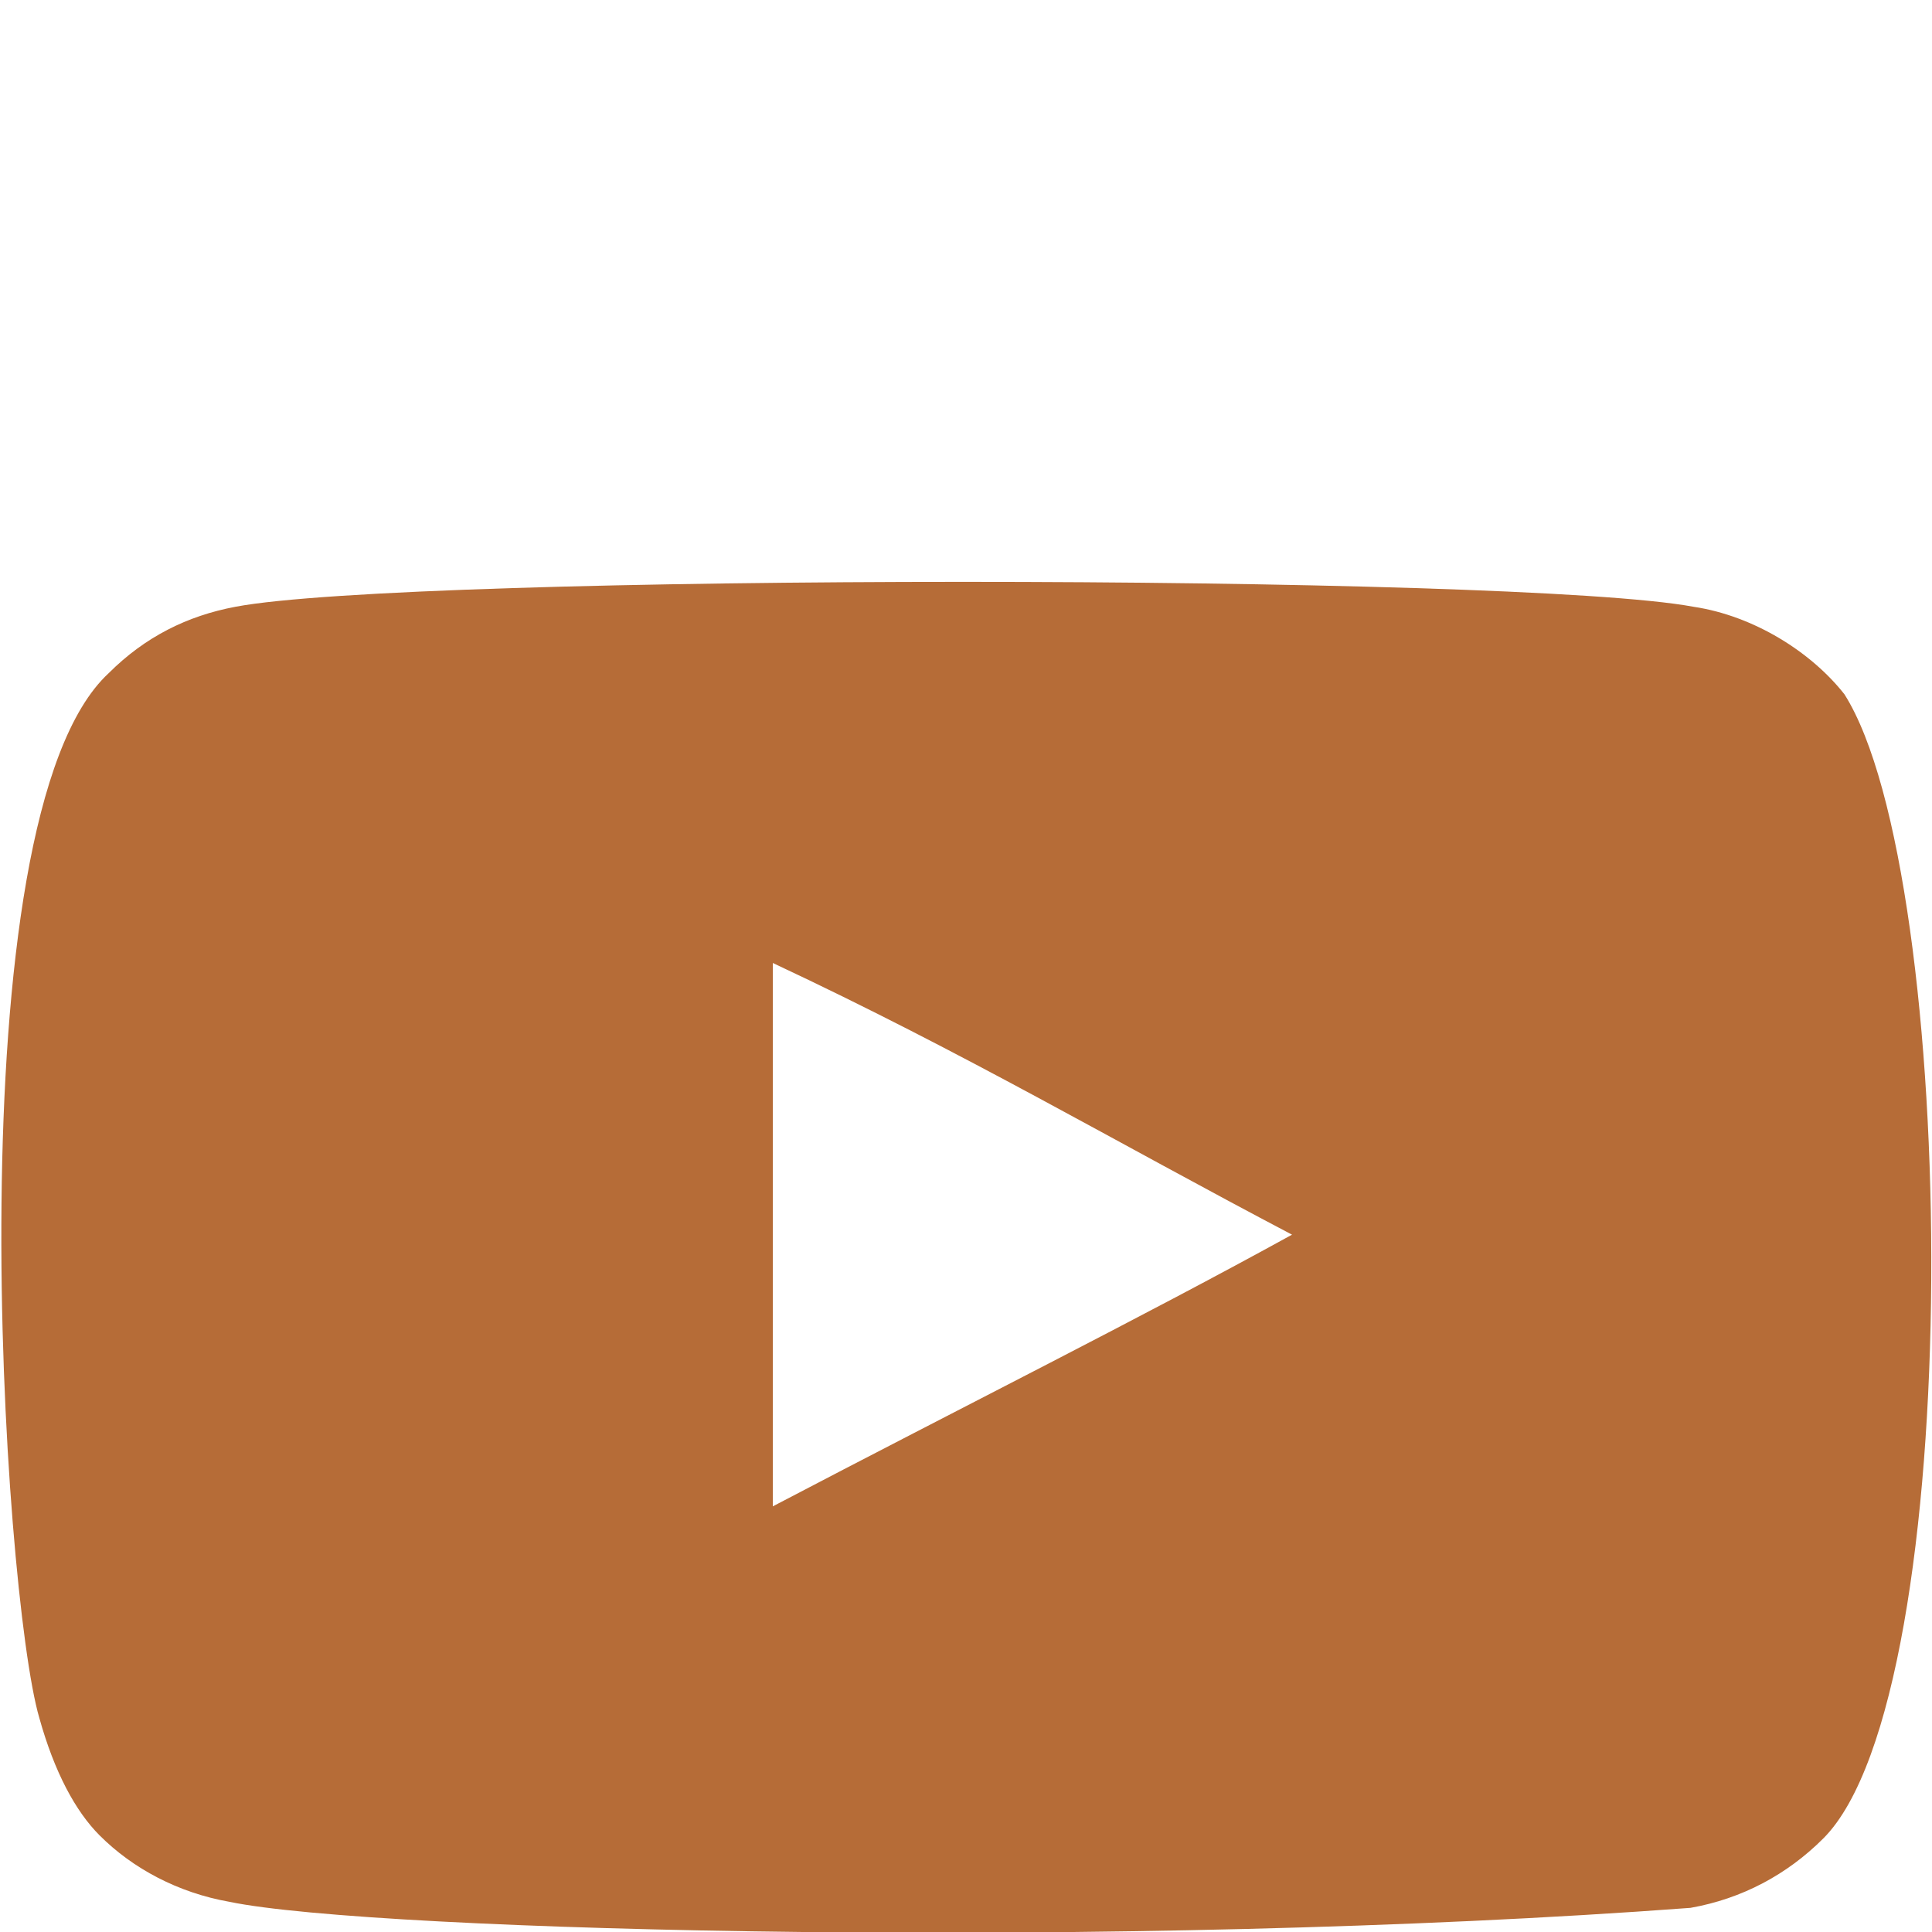
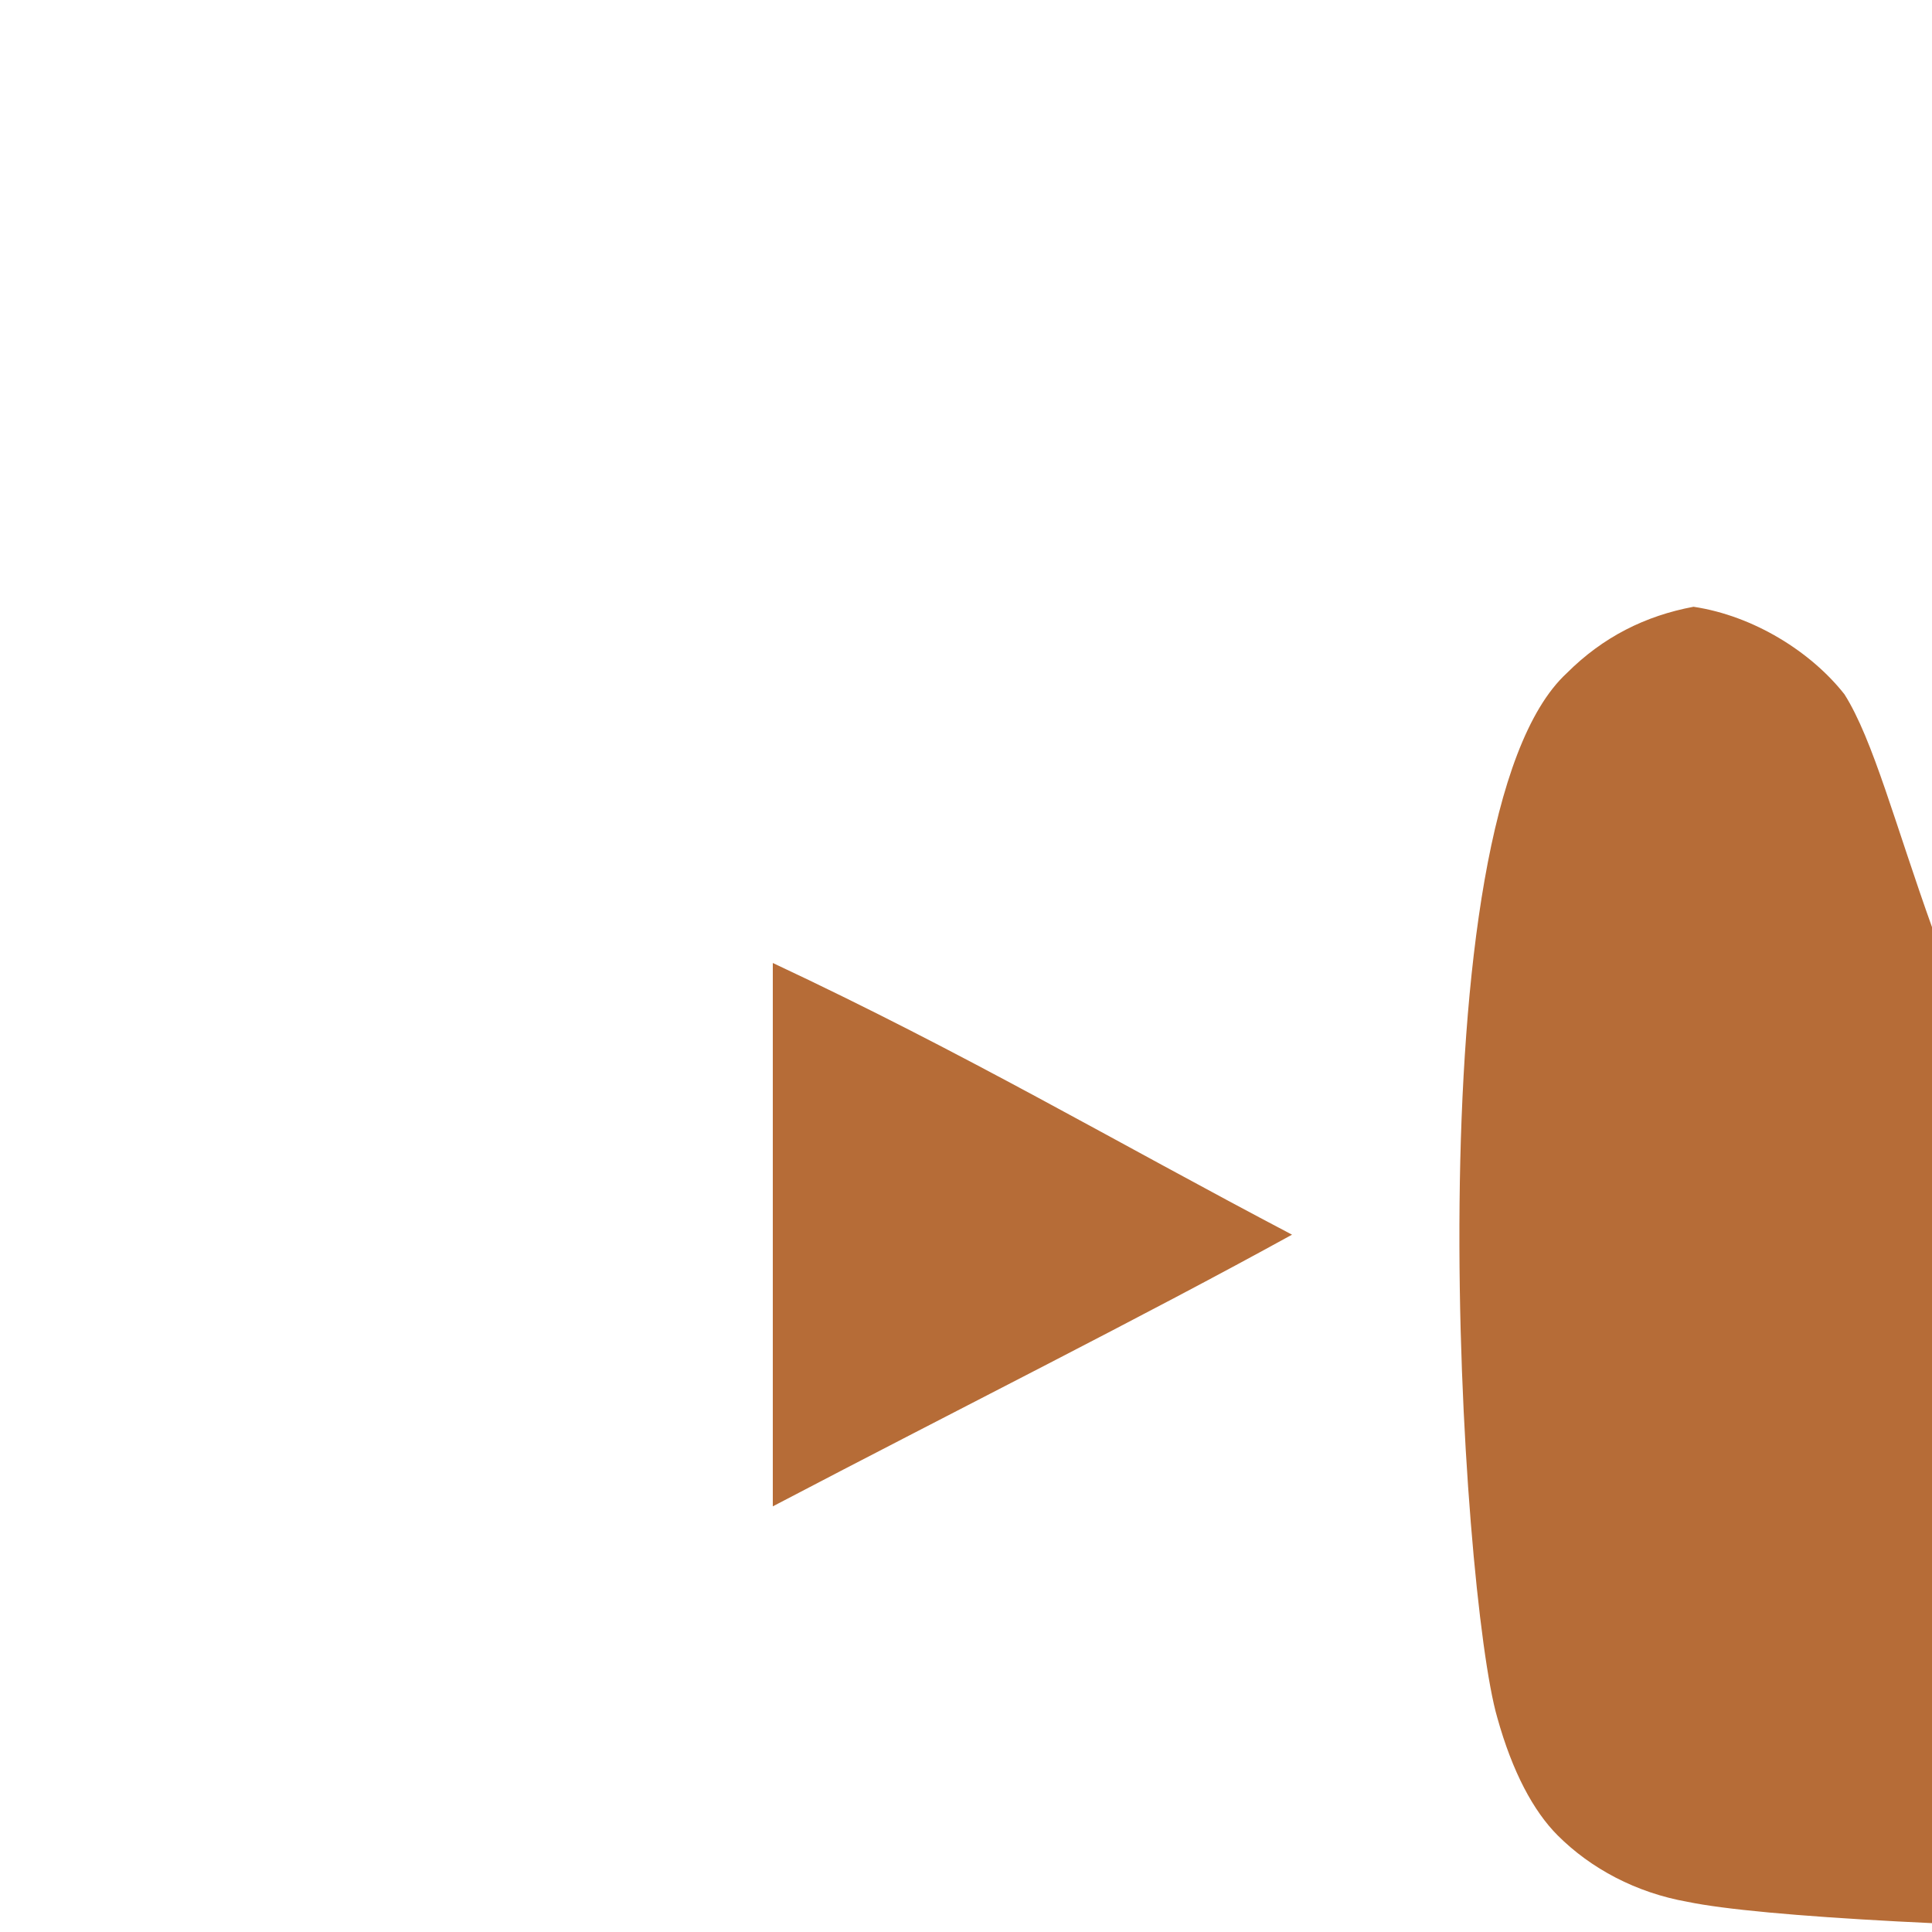
<svg xmlns="http://www.w3.org/2000/svg" version="1.1" id="Camada_1" x="0px" y="0px" viewBox="0 0 64 64" style="enable-background:new 0 0 64 64;" xml:space="preserve">
  <style type="text/css">
	.st0{fill-rule:evenodd;clip-rule:evenodd;fill:#B66C37;}
</style>
  <g id="SVGRepo_bgCarrier">
</g>
  <g id="SVGRepo_tracerCarrier">
</g>
  <g id="SVGRepo_iconCarrier">
    <g id="Page-1">
      <g id="Dribbble-Light-Preview" transform="translate(-300, -7442)">
        <g id="icons" transform="translate(56, 160)">
-           <path id="youtube-_x5B__x23_168_x5D_" class="st0" d="M269.6,7331.9v-18c6.4,3,11.3,5.9,17.2,9      C281.9,7325.6,275.9,7328.6,269.6,7331.9 M305.1,7305c-1.1-1.4-3-2.6-5-2.9c-5.9-1.1-42.5-1.1-48.3,0c-1.6,0.3-3,1-4.2,2.2      c-5.2,4.8-3.5,30.5-2.3,34.6c0.5,1.8,1.2,3.1,2,3.9c1.1,1.1,2.6,1.9,4.3,2.2c4.8,1,29.7,1.6,48.4,0.2c1.7-0.3,3.2-1.1,4.4-2.3      C309.2,7338.1,308.9,7311,305.1,7305" />
+           <path id="youtube-_x5B__x23_168_x5D_" class="st0" d="M269.6,7331.9v-18c6.4,3,11.3,5.9,17.2,9      C281.9,7325.6,275.9,7328.6,269.6,7331.9 M305.1,7305c-1.1-1.4-3-2.6-5-2.9c-1.6,0.3-3,1-4.2,2.2      c-5.2,4.8-3.5,30.5-2.3,34.6c0.5,1.8,1.2,3.1,2,3.9c1.1,1.1,2.6,1.9,4.3,2.2c4.8,1,29.7,1.6,48.4,0.2c1.7-0.3,3.2-1.1,4.4-2.3      C309.2,7338.1,308.9,7311,305.1,7305" />
        </g>
      </g>
    </g>
  </g>
</svg>